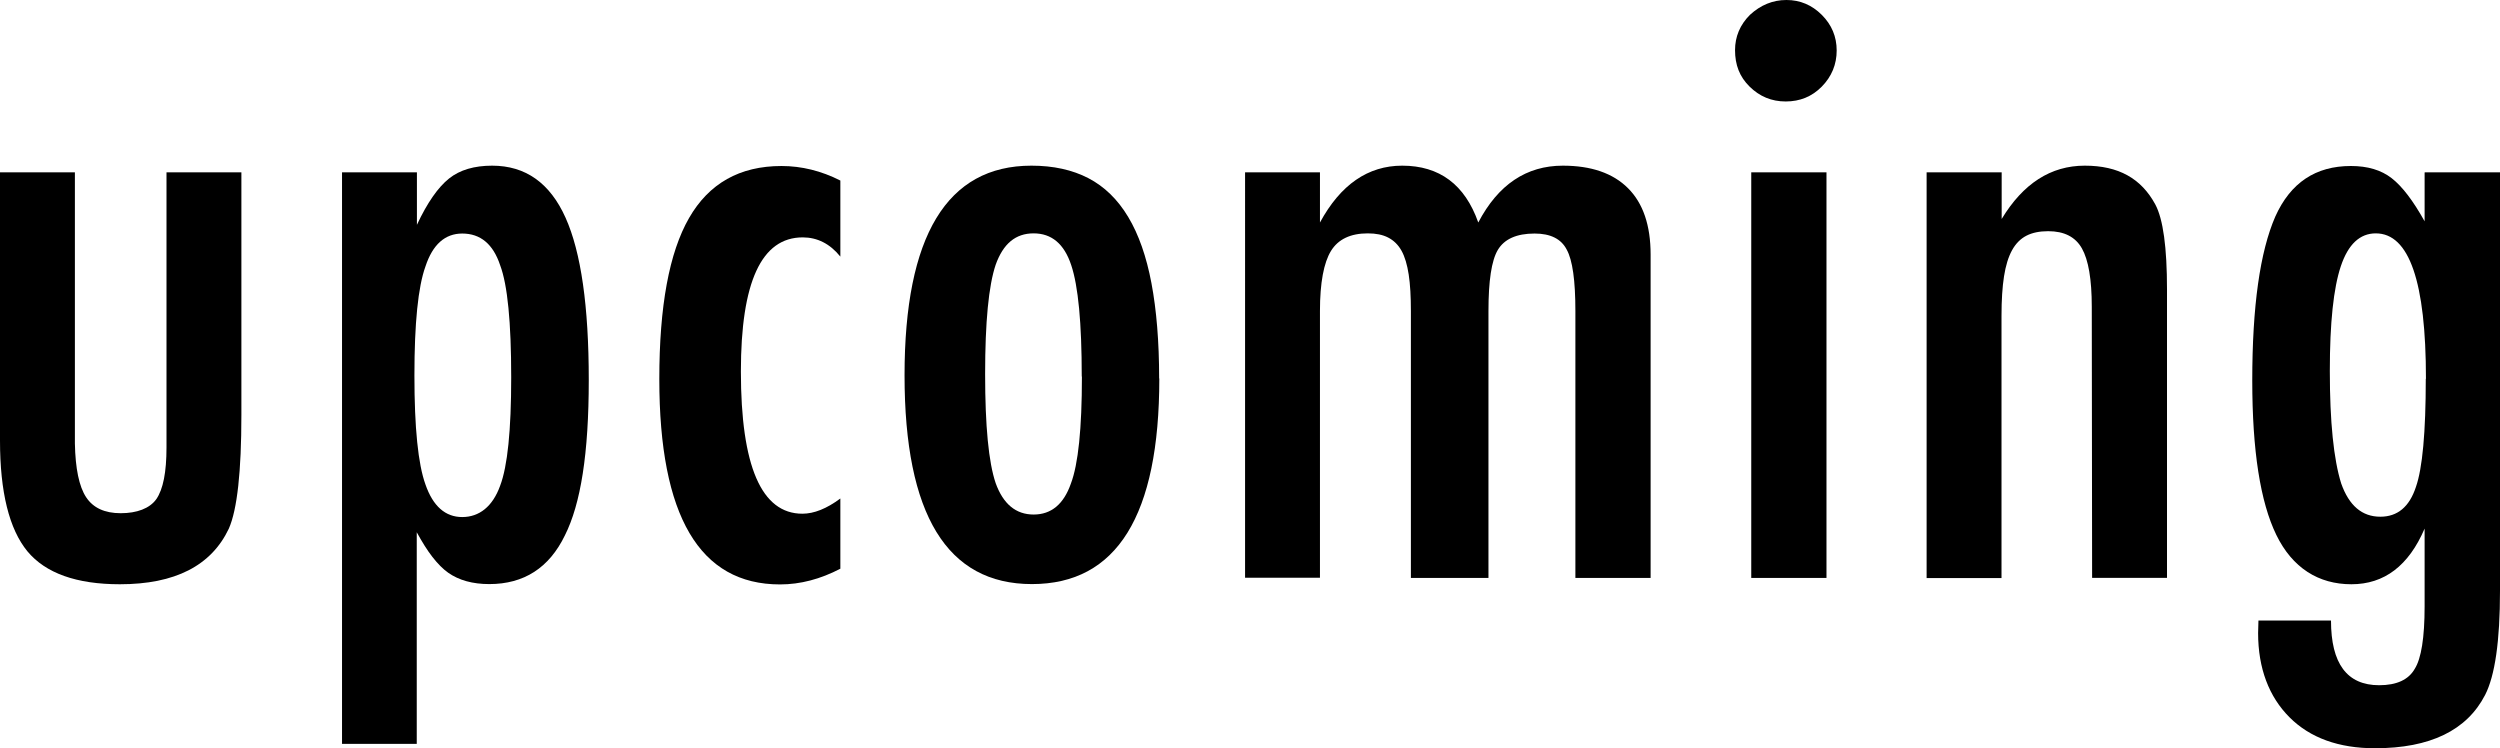
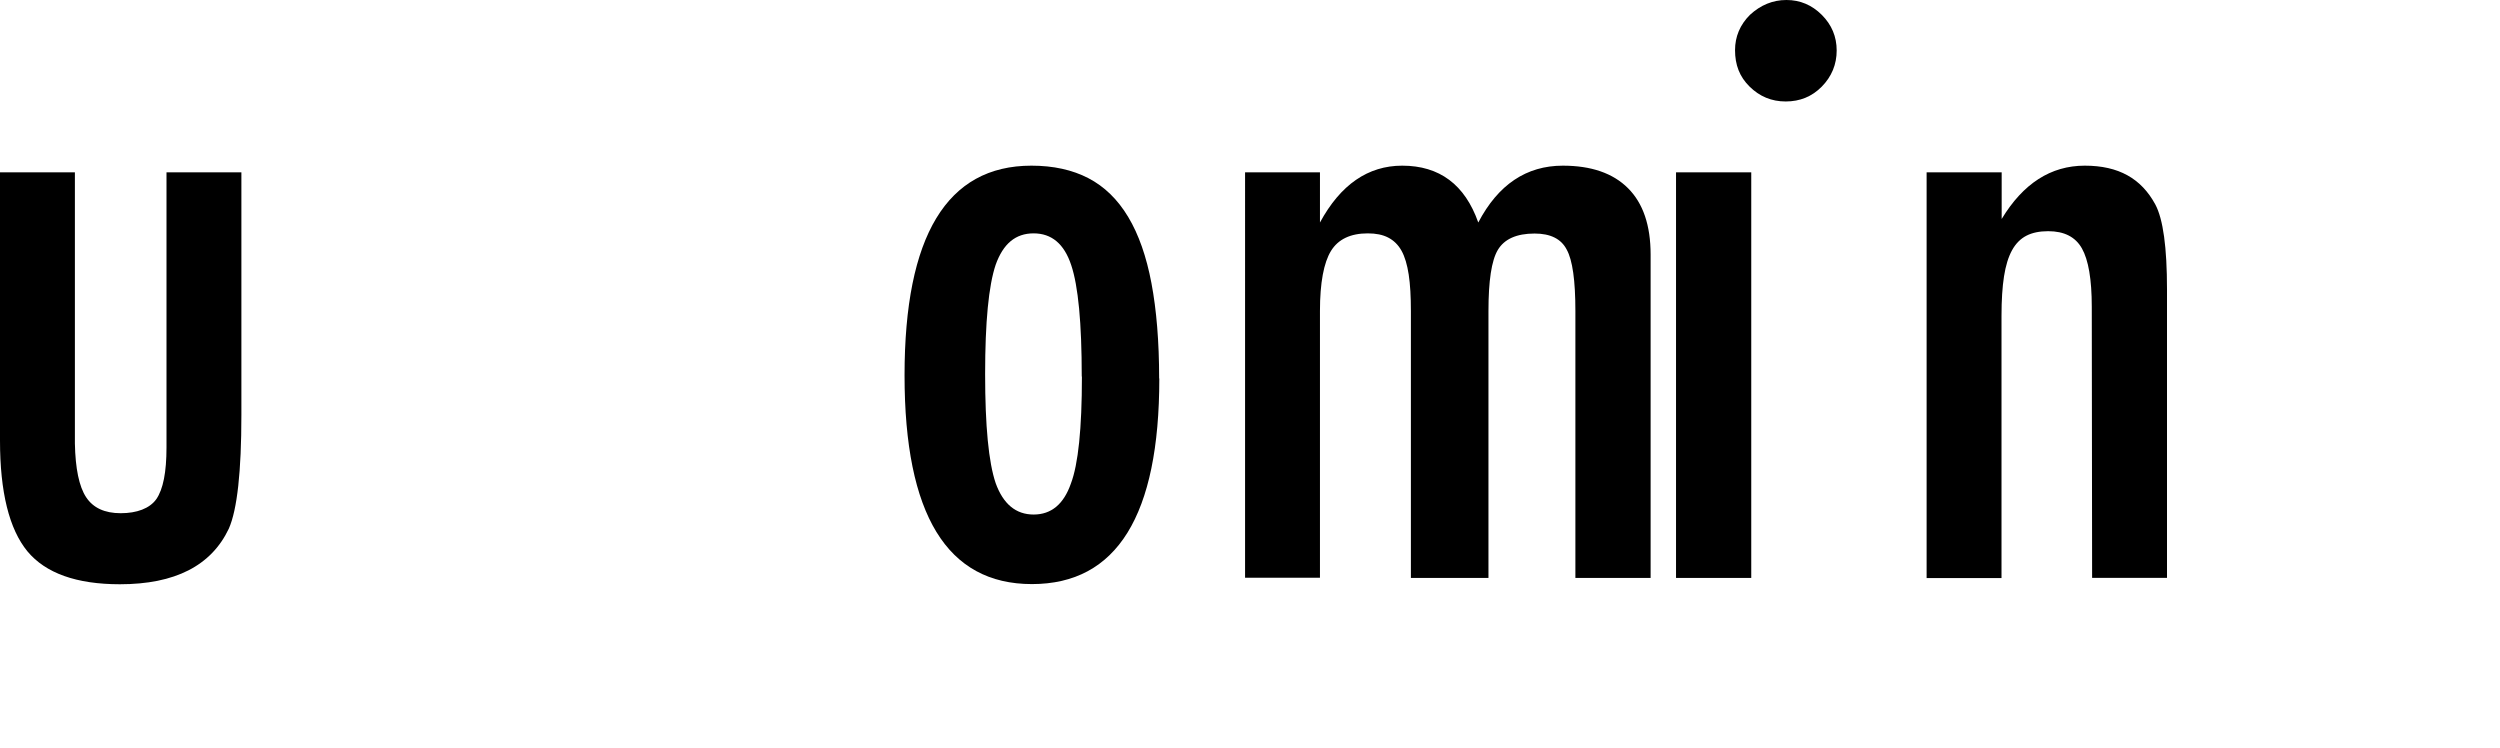
<svg xmlns="http://www.w3.org/2000/svg" id="_レイヤー_2" viewBox="0 0 149.55 44.77">
  <g id="_レイヤー_1-2">
    <g>
      <path d="m0,10.31h4.48v16.22c.03,1.5.25,2.57.67,3.21s1.11.96,2.07.96,1.73-.28,2.13-.84c.41-.59.61-1.62.61-3.09V10.31h4.48v14.51c0,3.39-.25,5.66-.75,6.8-1.05,2.22-3.22,3.33-6.52,3.33-2.59,0-4.44-.66-5.53-1.97-1.09-1.33-1.64-3.54-1.64-6.63V10.31Z" />
-       <path d="m20.46,44.51V10.31h4.48v3.14c.62-1.33,1.27-2.25,1.92-2.77s1.52-.77,2.58-.77c2,0,3.46,1.04,4.39,3.11s1.39,5.31,1.39,9.71-.48,7.41-1.43,9.3c-.94,1.94-2.45,2.91-4.52,2.91-1,0-1.82-.23-2.46-.68-.31-.22-.62-.53-.94-.94s-.62-.9-.94-1.48v12.66h-4.48Zm10.12-21.94c0-3.3-.22-5.53-.66-6.7-.42-1.27-1.18-1.9-2.27-1.9-1.03,0-1.77.66-2.2,1.97-.44,1.22-.66,3.39-.66,6.52s.22,5.3.66,6.52c.45,1.3,1.19,1.95,2.2,1.95s1.82-.62,2.27-1.88c.44-1.16.66-3.31.66-6.47Z" />
-       <path d="m50.27,10.78v4.57c-.62-.77-1.38-1.15-2.25-1.15-2.47,0-3.7,2.67-3.7,8.02,0,5.67,1.23,8.51,3.68,8.51.69,0,1.45-.3,2.27-.91v4.2c-1.19.62-2.39.94-3.61.94-4.81,0-7.22-4.09-7.22-12.28,0-4.36.59-7.57,1.78-9.64s3.03-3.11,5.53-3.11c1.2,0,2.38.29,3.52.87Z" />
      <path d="m69.35,22.64c0,8.2-2.54,12.3-7.62,12.3s-7.62-4.16-7.62-12.49,2.53-12.54,7.59-12.54c1.31,0,2.45.25,3.41.75s1.75,1.27,2.38,2.32,1.09,2.37,1.39,3.96.46,3.49.46,5.7Zm-4.64-.12c0-3.19-.21-5.41-.63-6.66-.42-1.27-1.17-1.9-2.25-1.9s-1.82.62-2.27,1.88c-.42,1.25-.63,3.43-.63,6.54s.21,5.28.63,6.52c.45,1.25,1.21,1.88,2.27,1.88s1.8-.62,2.23-1.85c.44-1.16.66-3.29.66-6.4Z" />
      <path d="m74.48,10.31h4.48v3c1.23-2.27,2.88-3.4,4.92-3.4,2.23,0,3.75,1.13,4.55,3.4,1.19-2.27,2.88-3.4,5.06-3.4,1.7,0,3,.45,3.9,1.35s1.35,2.22,1.35,3.97v19.34h-4.5v-15.96c0-1.83-.17-3.05-.52-3.68-.33-.64-.97-.96-1.92-.96-1.08,0-1.81.33-2.2.98-.38.64-.56,1.86-.56,3.66v15.96h-4.64v-15.96c0-.86-.04-1.59-.13-2.18s-.23-1.07-.43-1.43-.47-.62-.8-.79-.73-.25-1.22-.25c-1.03,0-1.77.35-2.2,1.05s-.66,1.9-.66,3.59v15.96h-4.48V10.31Z" />
-       <path d="m106.87,0c.81,0,1.52.3,2.11.89s.89,1.3.89,2.13-.3,1.56-.89,2.16-1.31.89-2.16.89-1.56-.3-2.16-.89-.87-1.3-.87-2.18c0-.81.3-1.52.89-2.11.64-.59,1.37-.89,2.18-.89Zm-2.11,10.31h4.5v24.26h-4.5V10.31Z" />
+       <path d="m106.87,0c.81,0,1.52.3,2.11.89s.89,1.3.89,2.13-.3,1.56-.89,2.16-1.31.89-2.16.89-1.56-.3-2.16-.89-.87-1.3-.87-2.18c0-.81.3-1.52.89-2.11.64-.59,1.37-.89,2.18-.89Zm-2.11,10.31v24.26h-4.5V10.31Z" />
      <path d="m115.26,10.31h4.48v2.79c1.28-2.12,2.94-3.19,4.97-3.19s3.38.77,4.22,2.32c.47.88.7,2.57.7,5.09v17.25h-4.48l-.02-16.22c0-1.64-.2-2.8-.59-3.49s-1.06-1.03-2.02-1.03c-.52,0-.95.09-1.3.27s-.64.47-.86.87-.38.92-.48,1.56-.15,1.43-.15,2.37v15.68h-4.48V10.31Z" />
-       <path d="m145.05,10.31h4.5v25.03c0,3-.3,5.08-.89,6.23-1.09,2.12-3.29,3.19-6.59,3.19-2.17,0-3.88-.62-5.11-1.85s-1.88-2.93-1.88-5.04l.02-.75h4.34c0,2.58.96,3.87,2.88,3.87,1.05,0,1.76-.33,2.13-.98.39-.62.59-1.87.59-3.73v-4.66c-.95,2.22-2.41,3.33-4.38,3.33s-3.53-.98-4.49-2.95-1.44-5.05-1.44-9.23c0-4.44.46-7.71,1.38-9.82.91-2.02,2.41-3.02,4.52-3.02,1,0,1.81.24,2.44.73s1.28,1.34,1.97,2.58v-2.91Zm.07,12.35c0-5.8-1-8.7-3-8.7-.95,0-1.65.65-2.09,1.96s-.66,3.39-.66,6.27c0,3.05.23,5.29.68,6.73.47,1.33,1.25,1.99,2.34,1.99,1.03,0,1.74-.59,2.13-1.78.39-1.11.59-3.27.59-6.47Z" />
    </g>
  </g>
</svg>